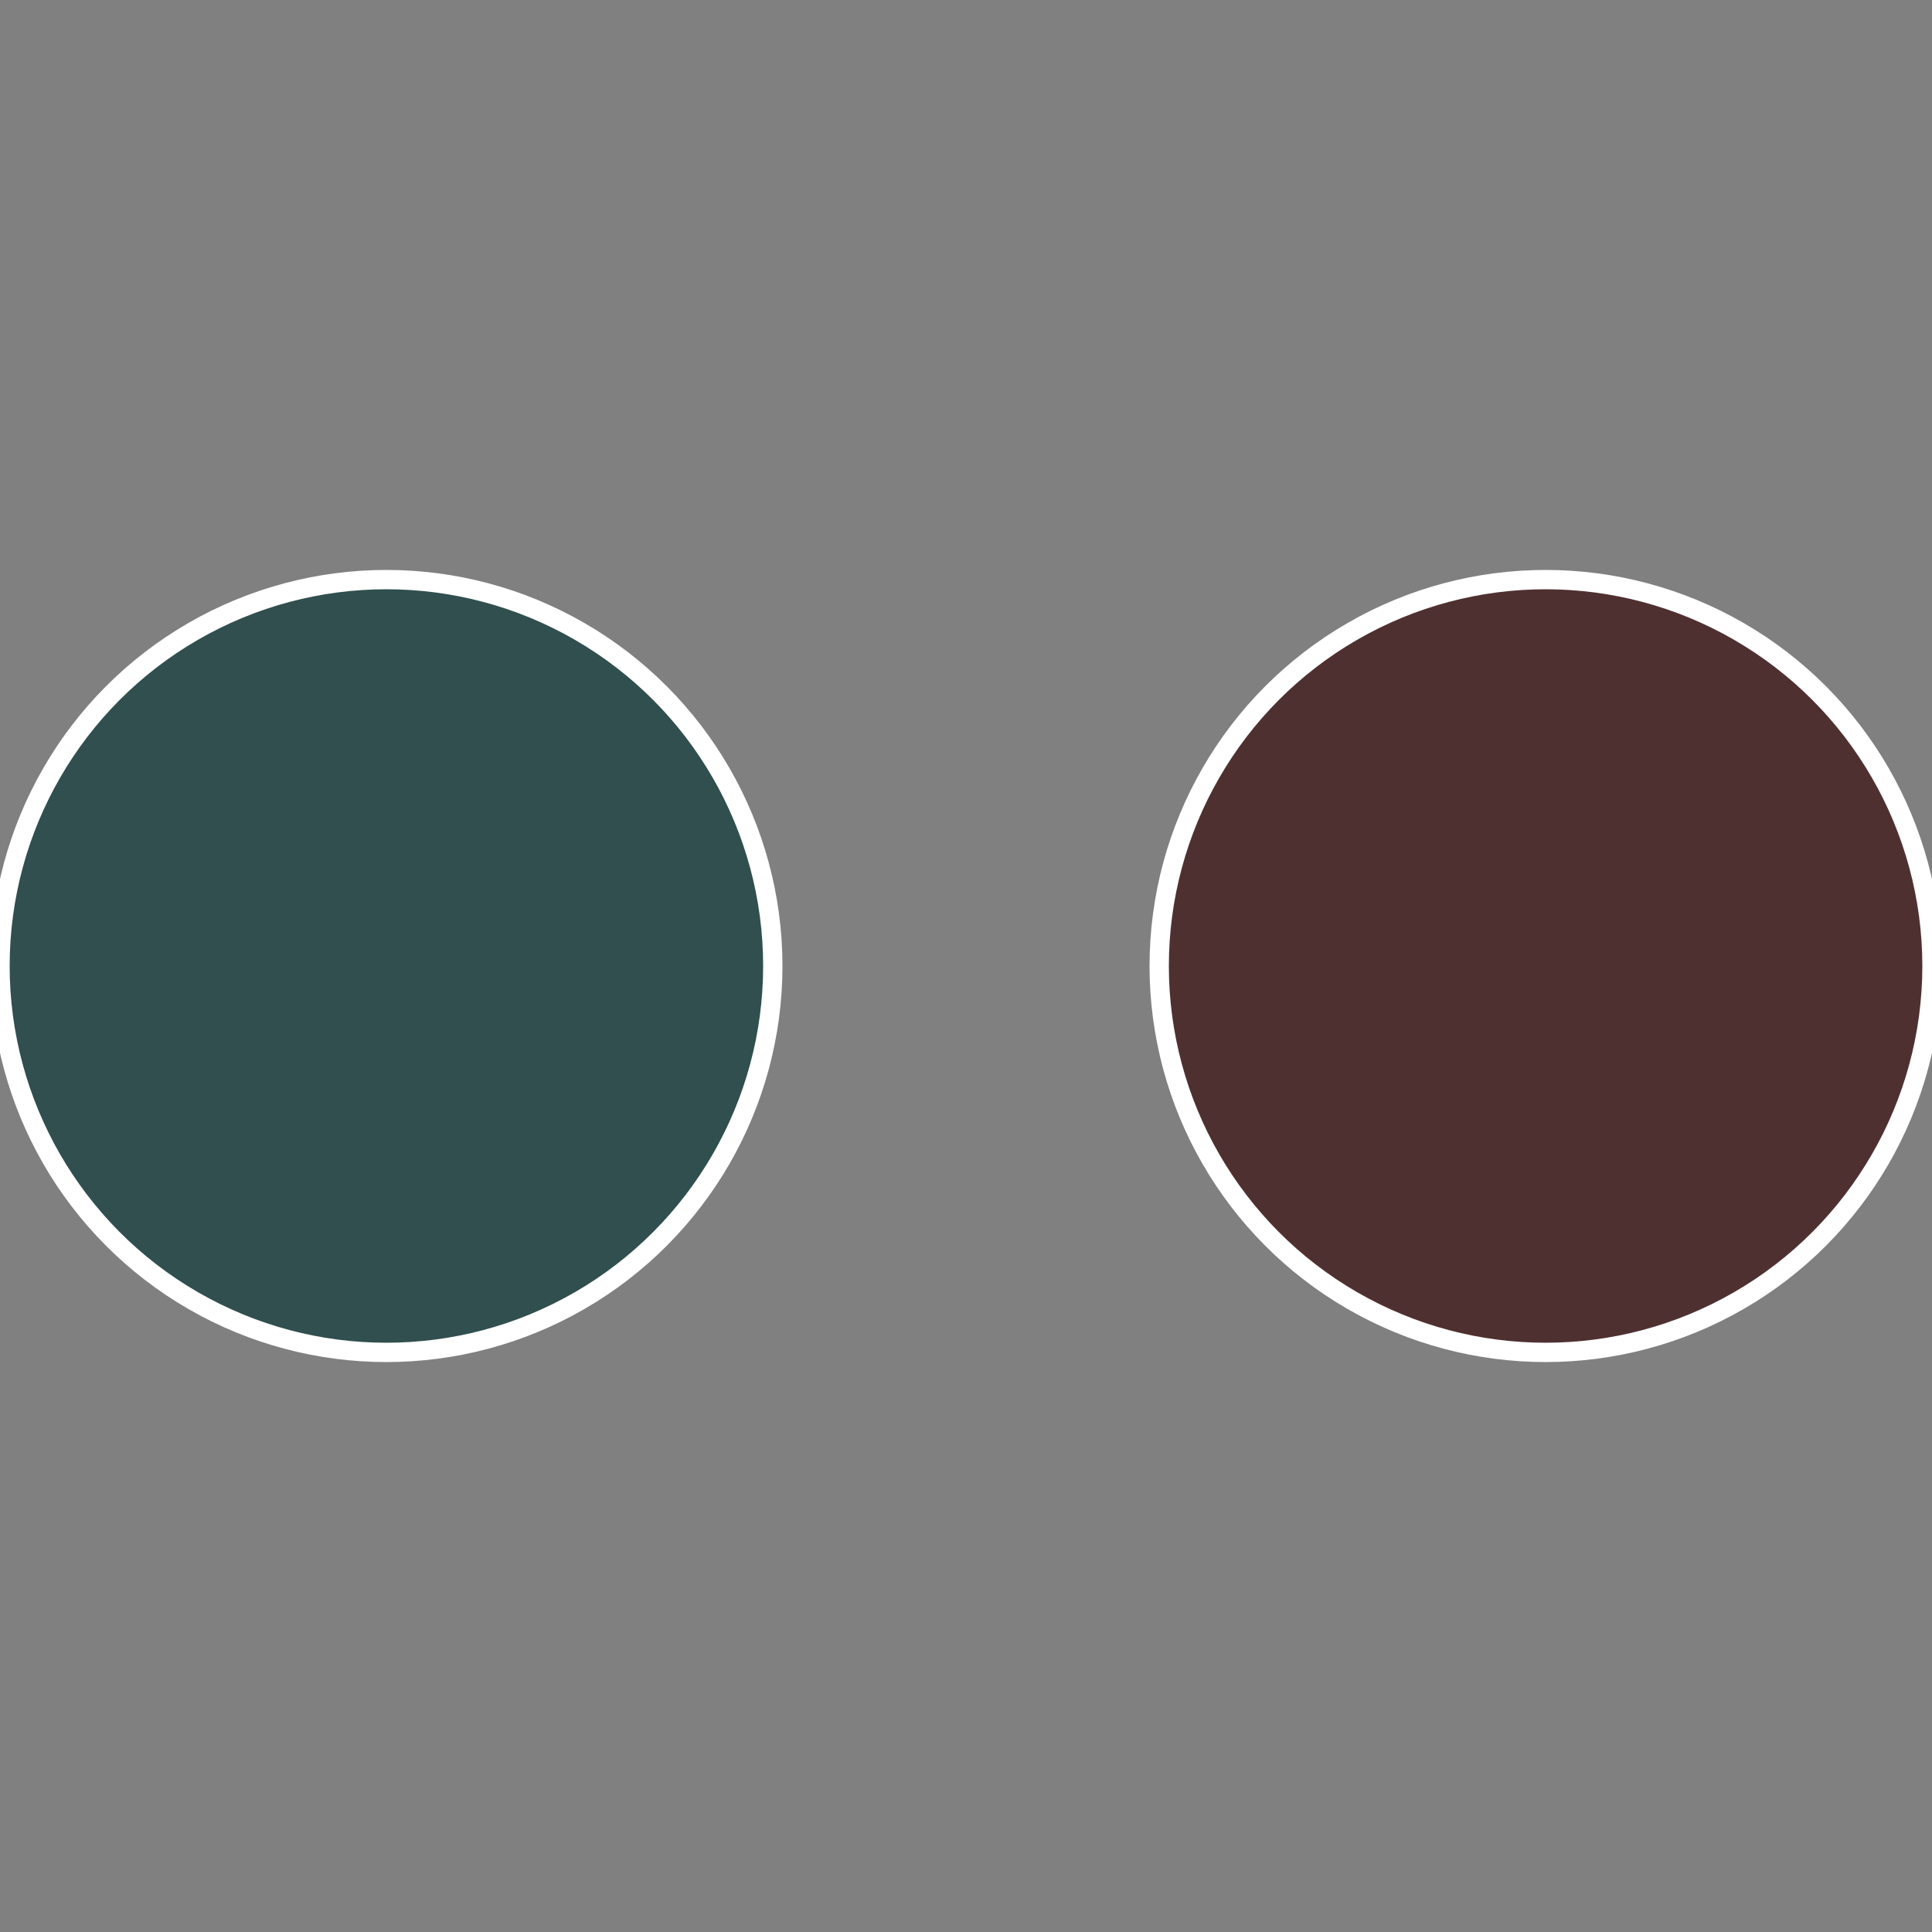
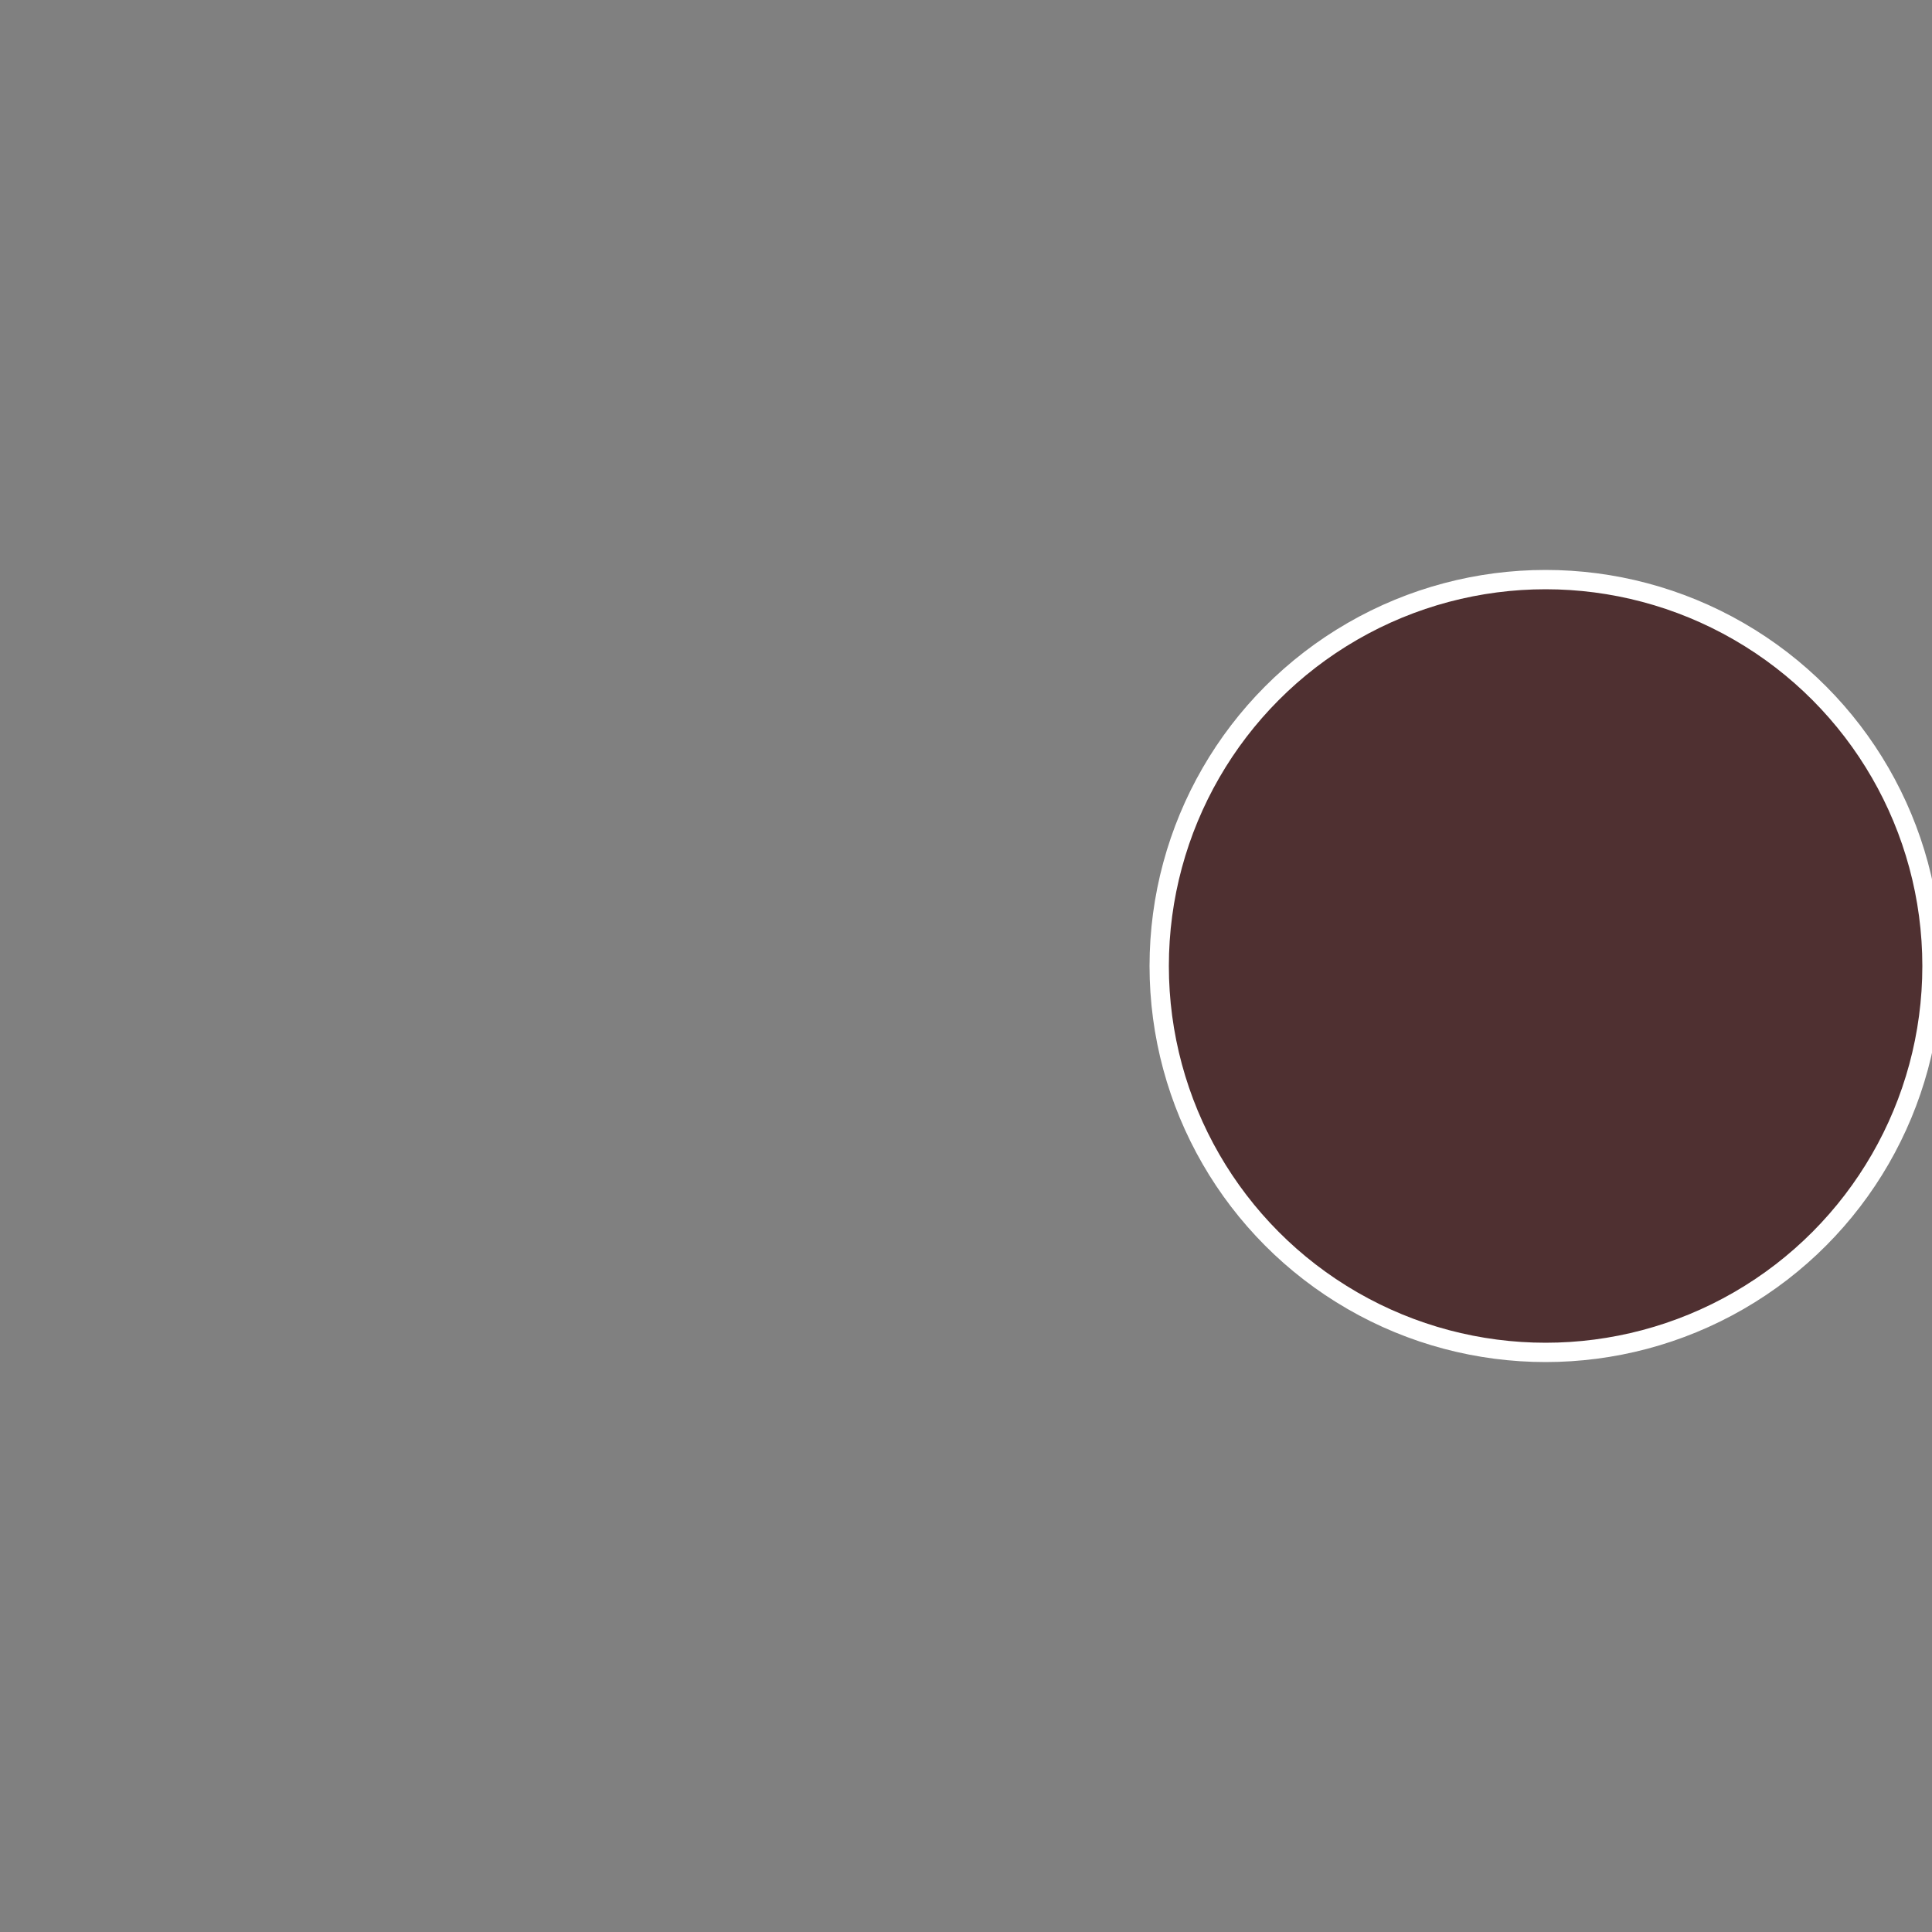
<svg xmlns="http://www.w3.org/2000/svg" width="500" height="500" viewBox="-1 -1 2 2">
  <rect x="-1" y="-1" width="2" height="2" fill="#808080" stroke="none" />
  <circle cx="0.6" cy="0" r="0.4" fill="#4f3031" stroke="#fff" stroke-width="1%" />
-   <circle cx="-0.6" cy="7.3478807948841E-17" r="0.4" fill="#304f4e" stroke="#fff" stroke-width="1%" />
</svg>